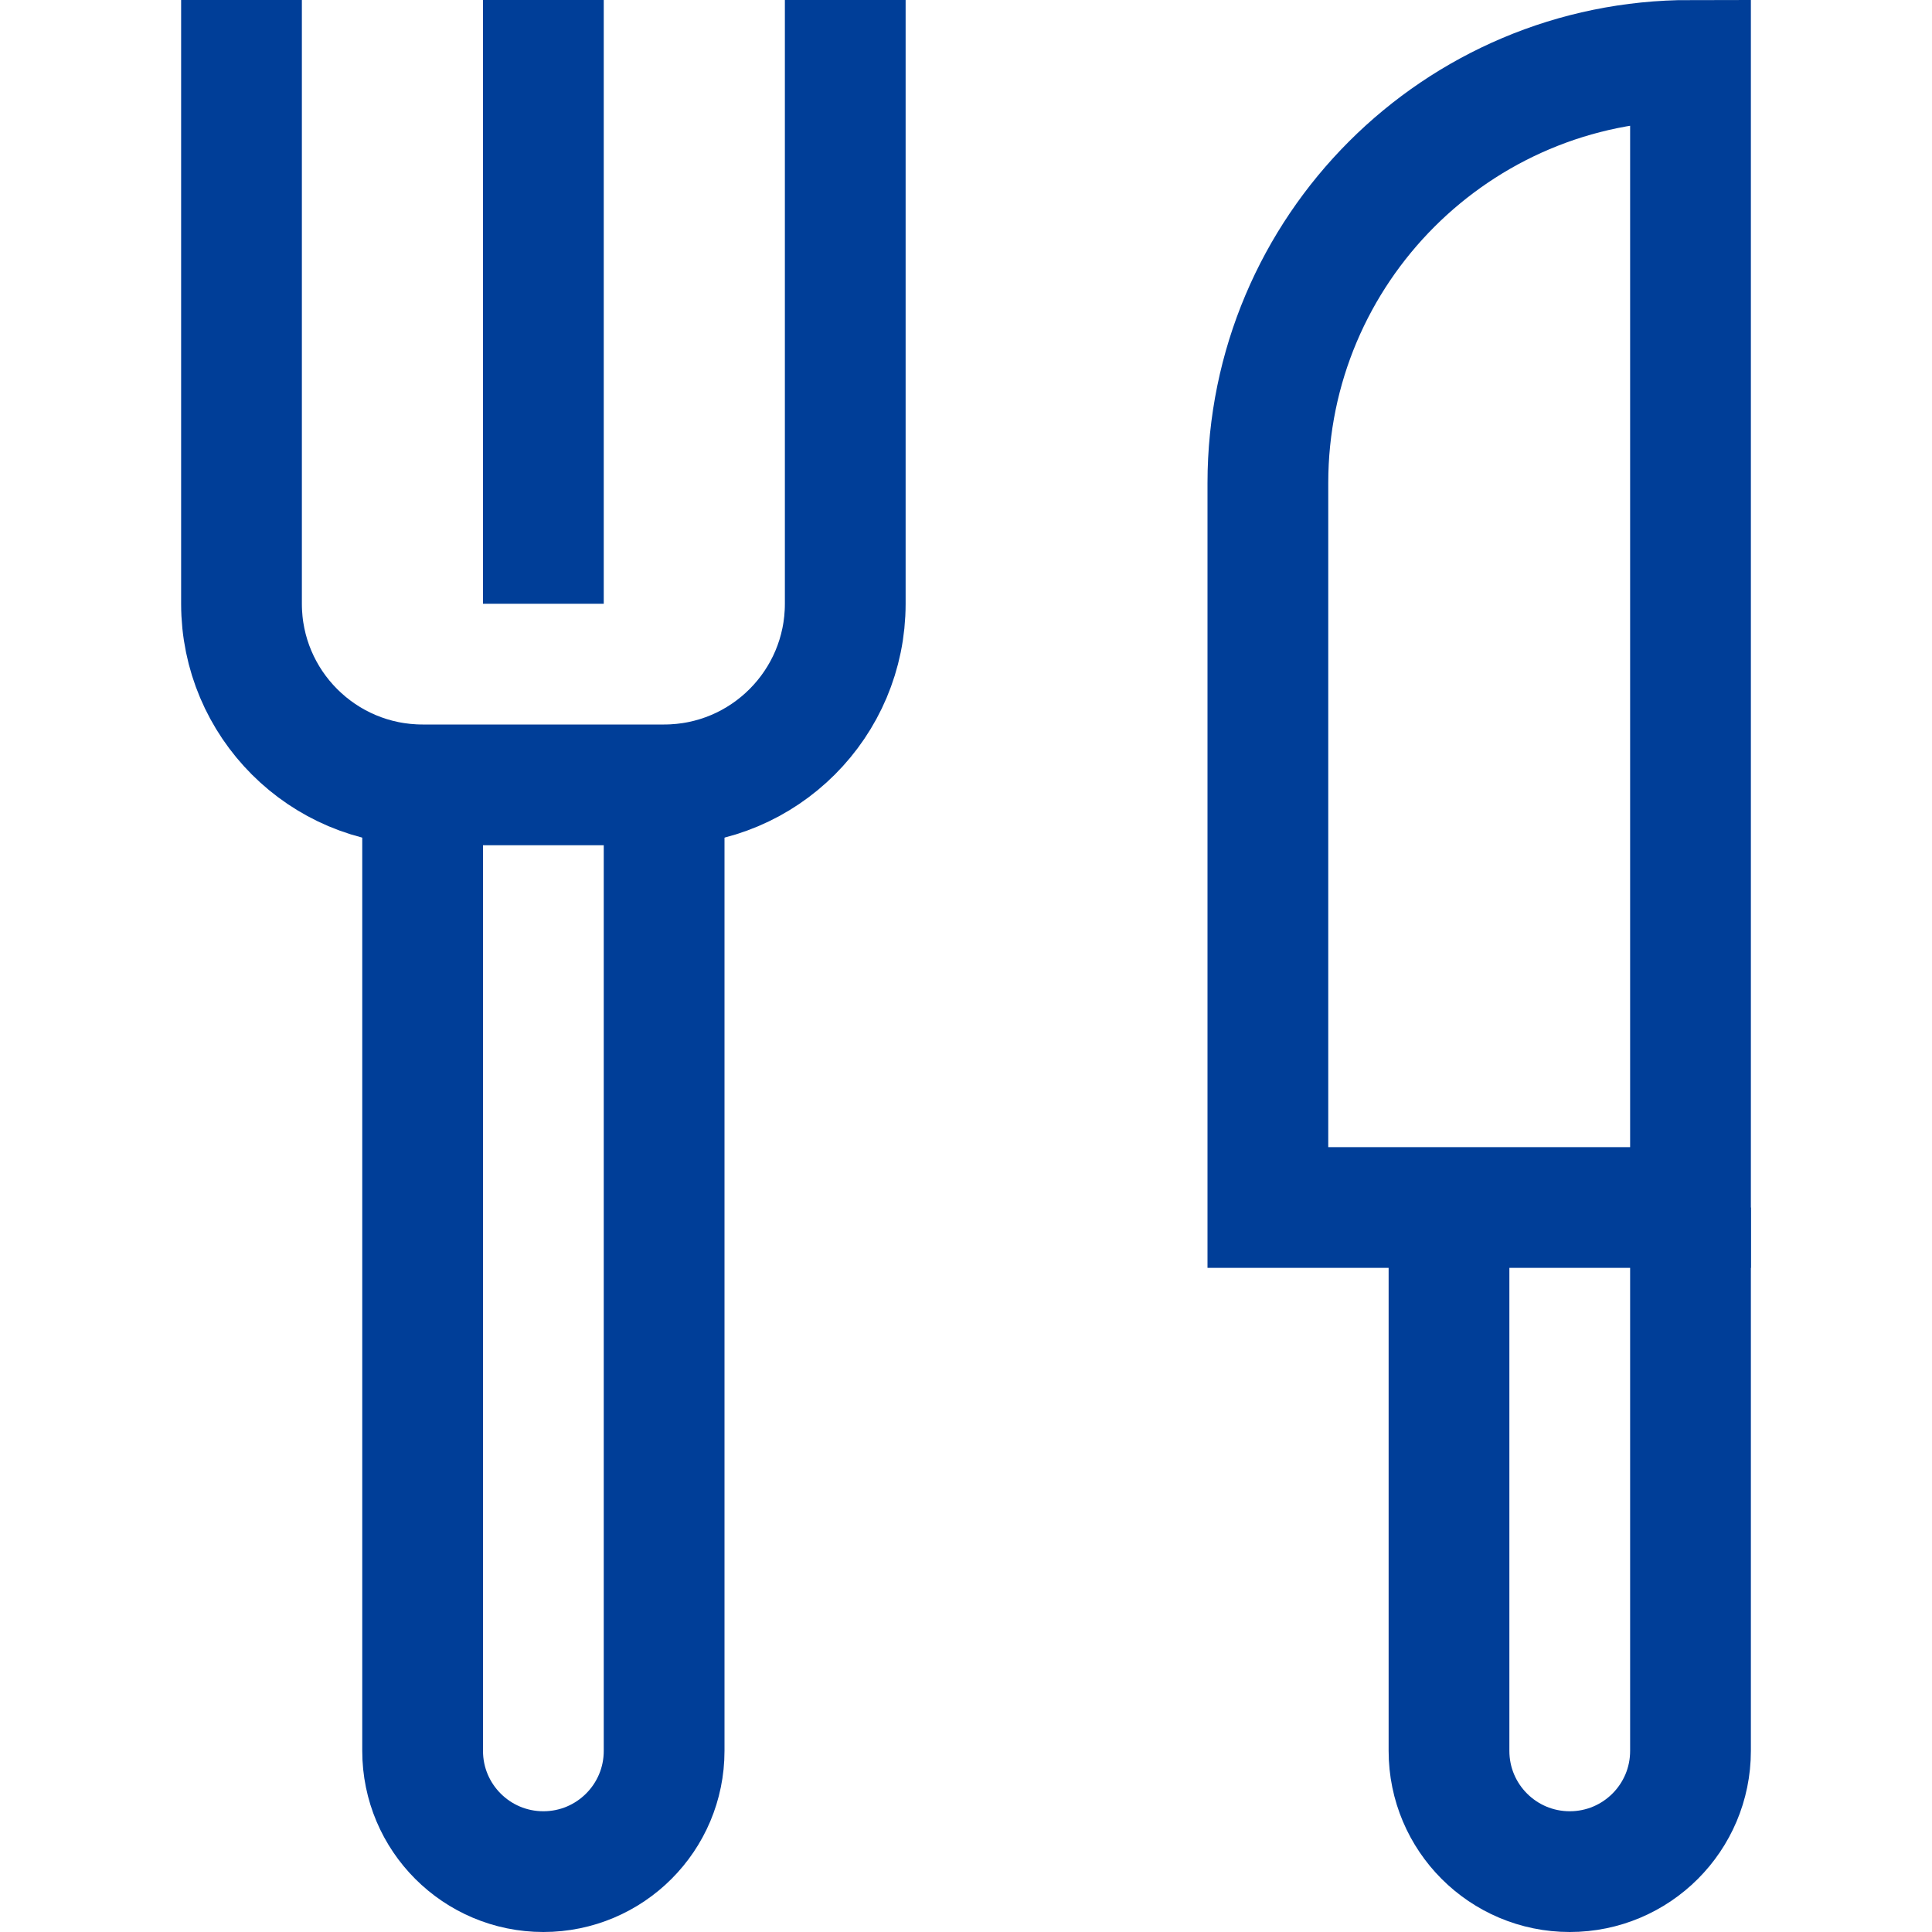
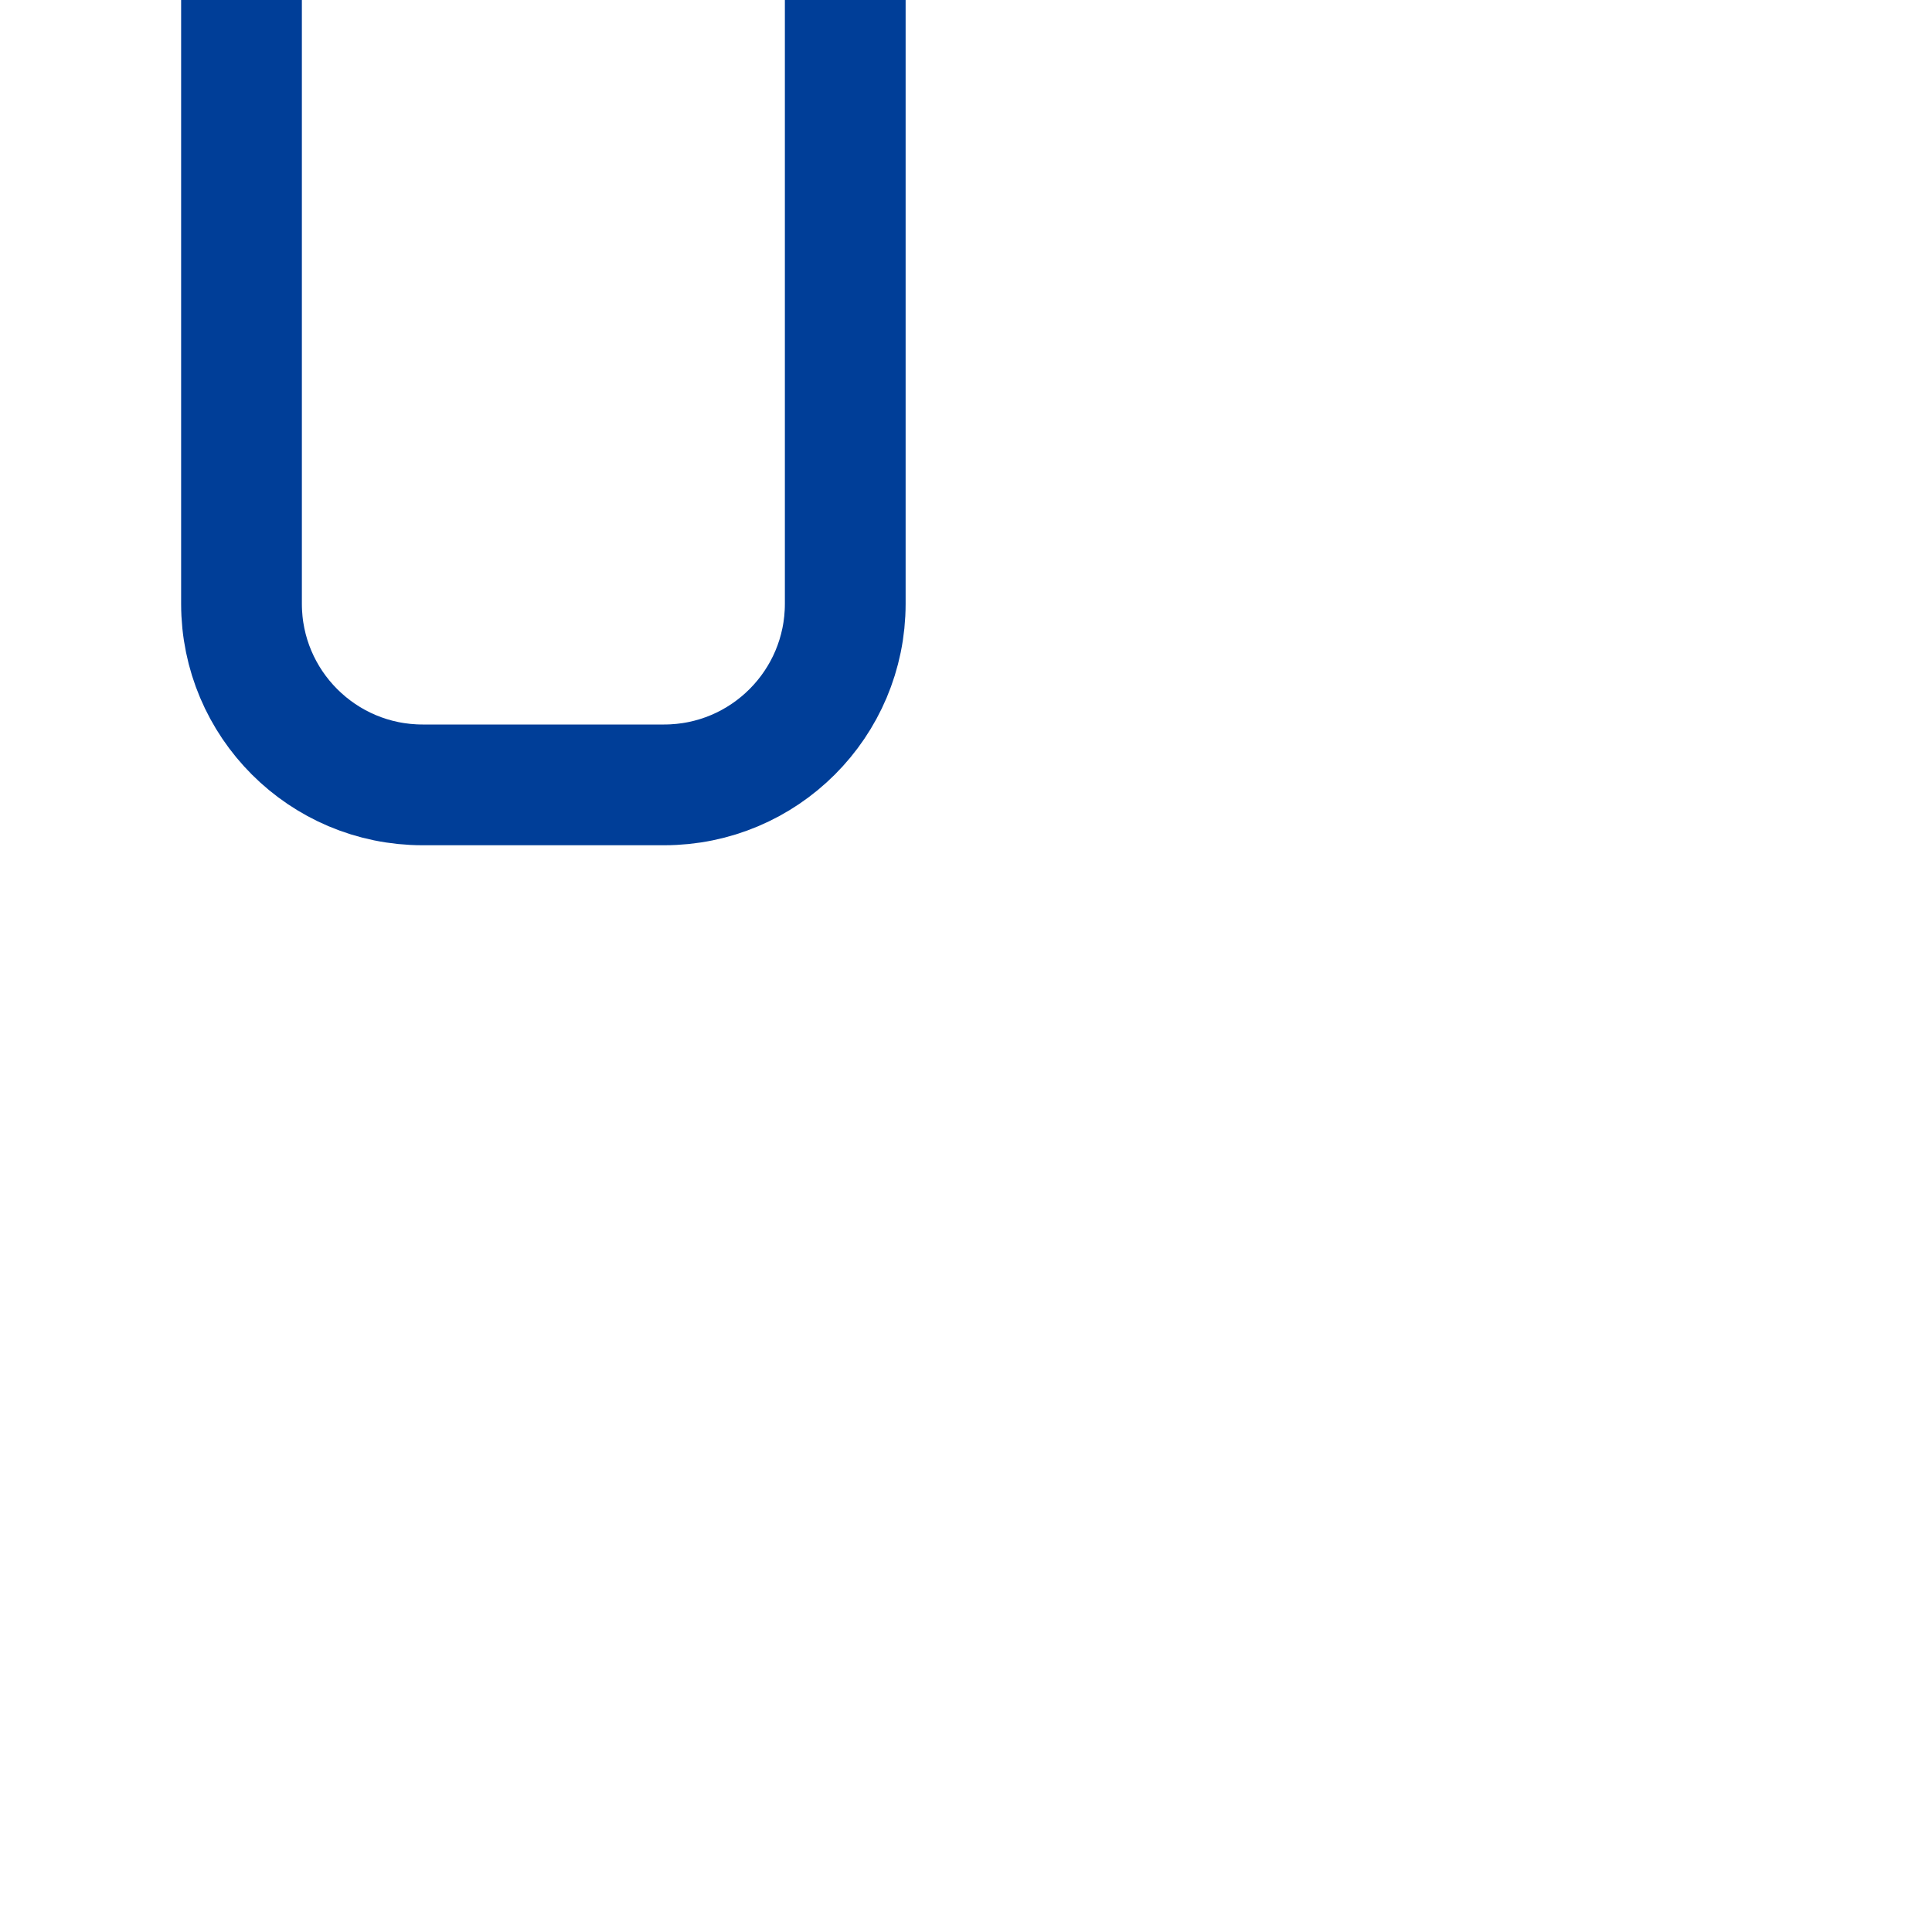
<svg xmlns="http://www.w3.org/2000/svg" width="36" height="36" viewBox="0 0 36 36" fill="none">
-   <path d="M7.875 14.625V32.625C7.875 33.868 8.882 34.875 10.125 34.875C11.368 34.875 12.375 33.868 12.375 32.625V14.625" stroke="#003E98" stroke-width="2.25" stroke-miterlimit="10" />
-   <path d="M27 22.5V32.625C27 33.868 28.007 34.875 29.25 34.875C30.493 34.875 31.5 33.868 31.5 32.625V22.5" stroke="#003E98" stroke-width="2.25" stroke-miterlimit="10" />
  <path d="M15.75 1.125V11.25C15.75 13.114 14.239 14.625 12.375 14.625H7.875C6.011 14.625 4.5 13.114 4.5 11.25V1.125" stroke="#003E98" stroke-width="2.25" stroke-miterlimit="10" stroke-linecap="square" />
-   <path d="M10.125 1.125V10.125" stroke="#003E98" stroke-width="2.25" stroke-miterlimit="10" stroke-linecap="square" />
-   <path d="M31.5 22.5H23.625V9C23.625 4.651 27.151 1.125 31.5 1.125V22.5Z" stroke="#003E98" stroke-width="2.25" stroke-miterlimit="10" stroke-linecap="square" />
</svg>